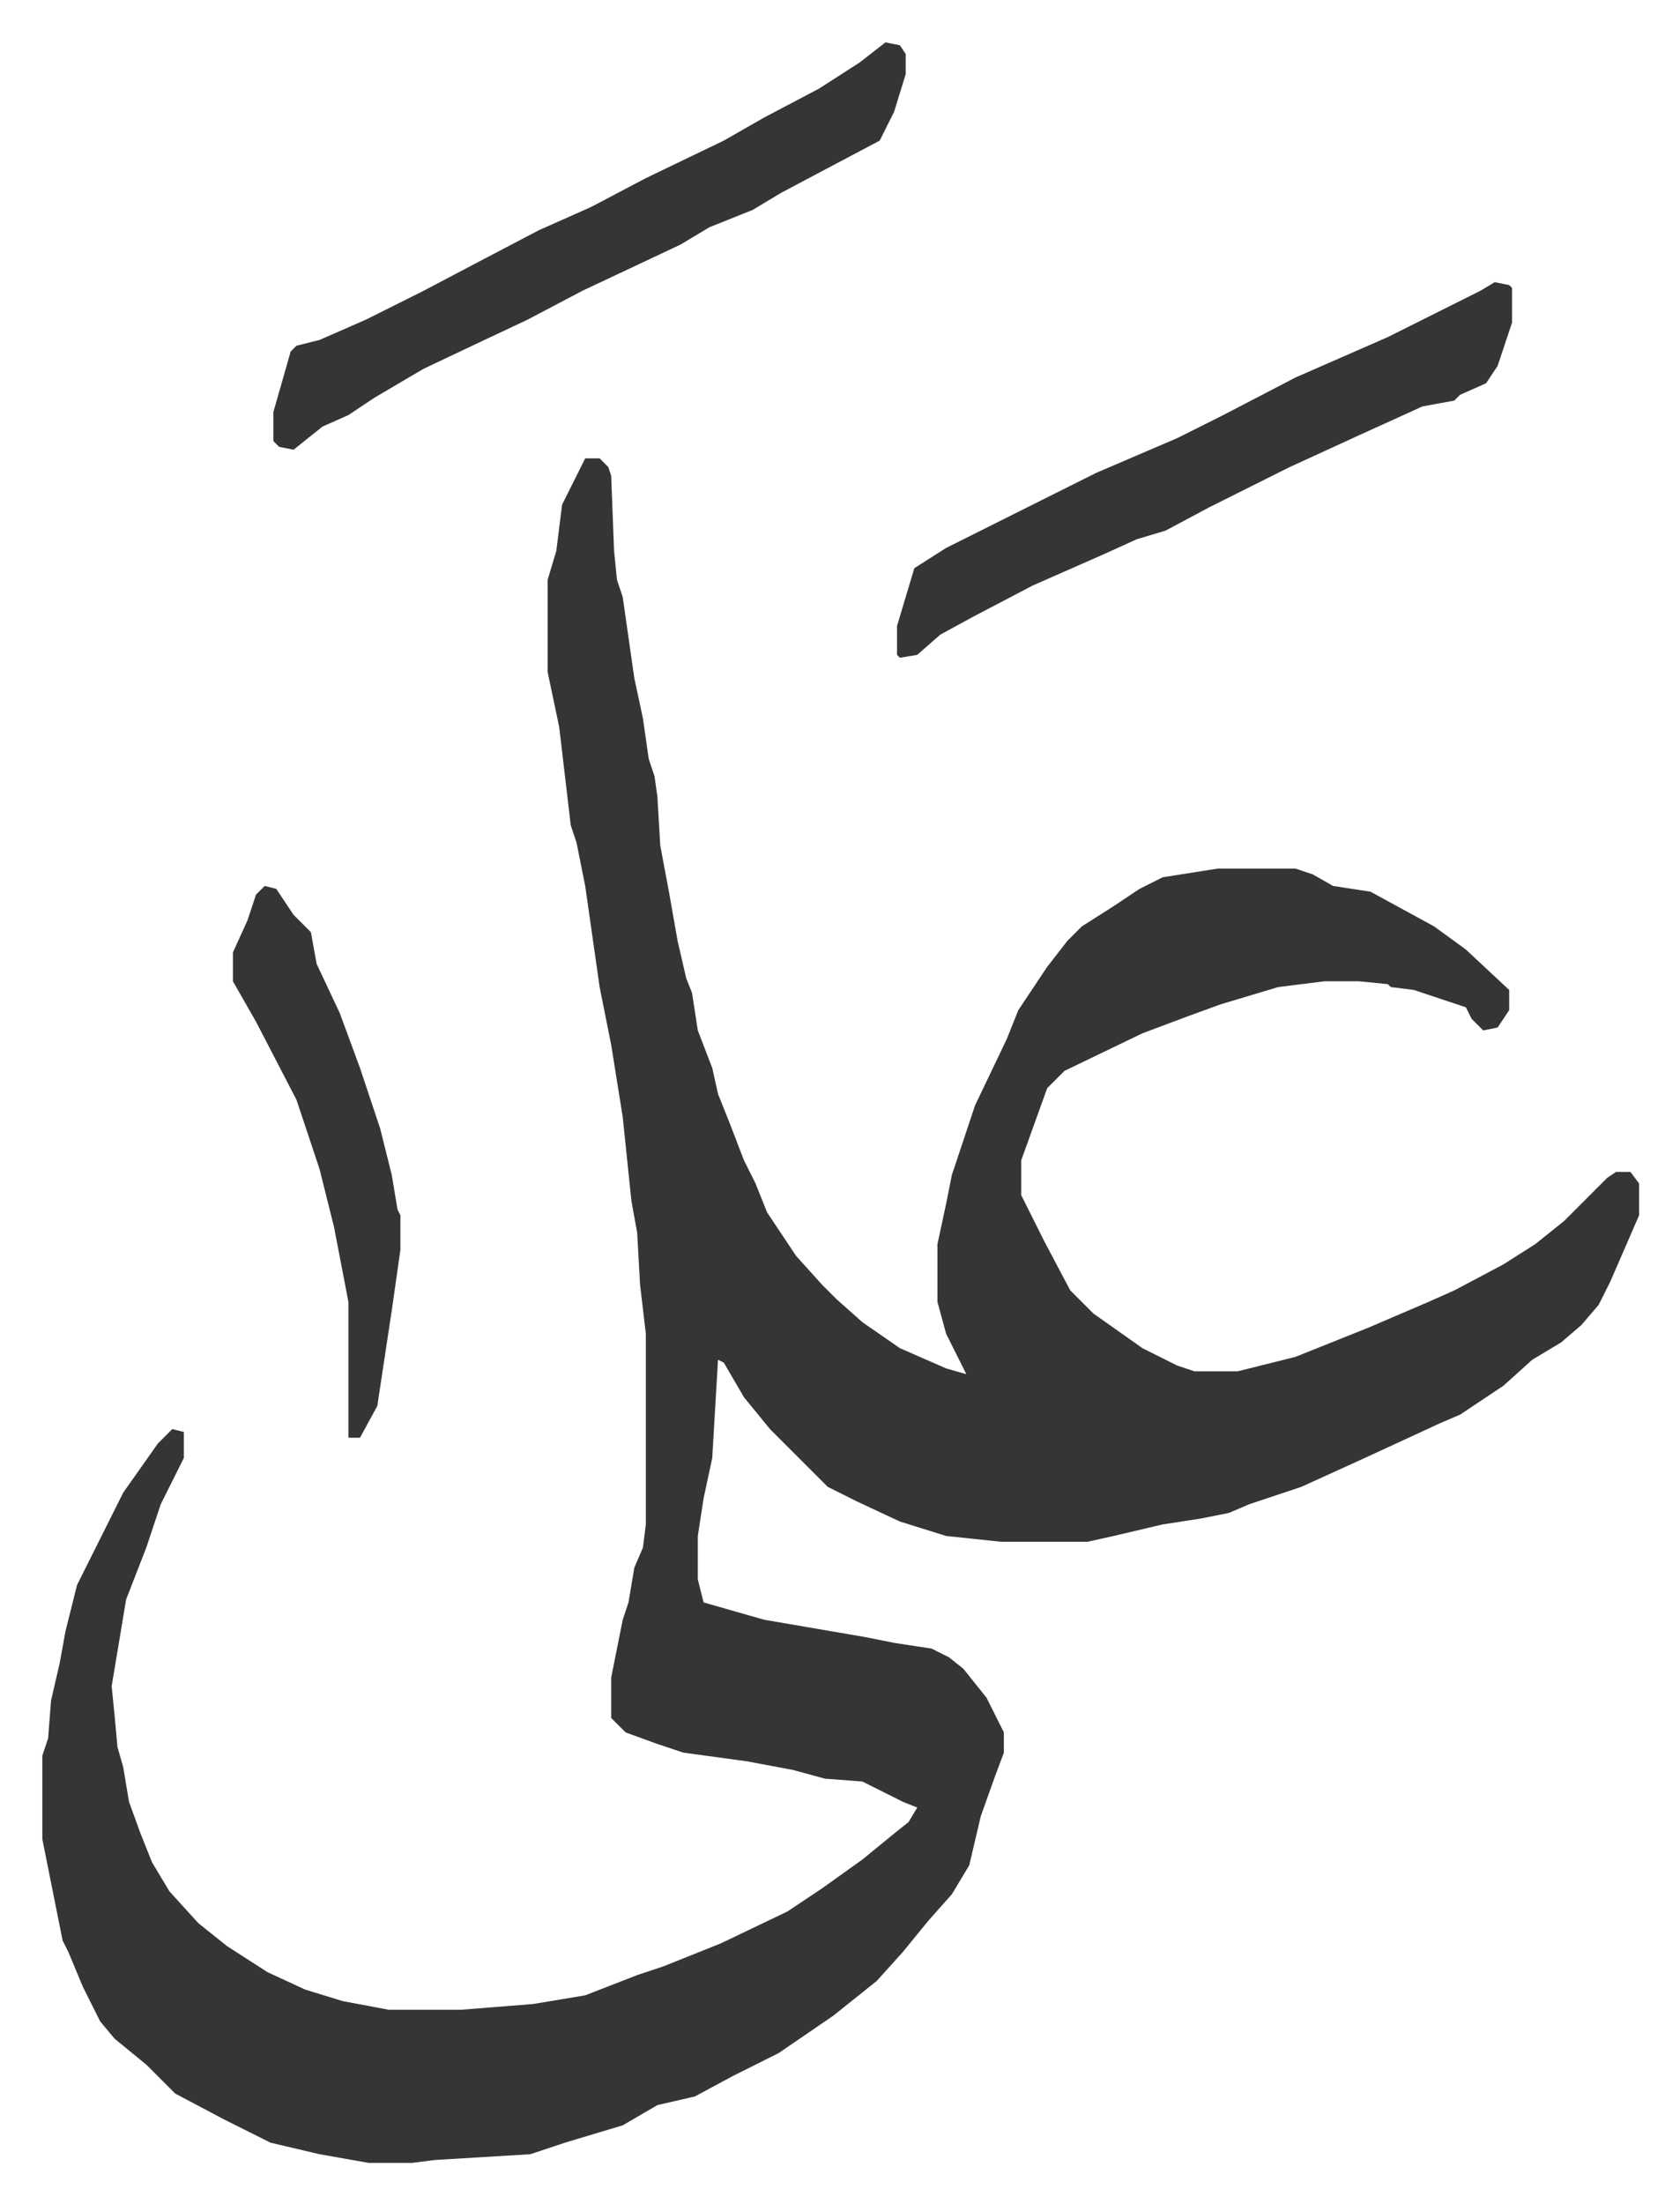
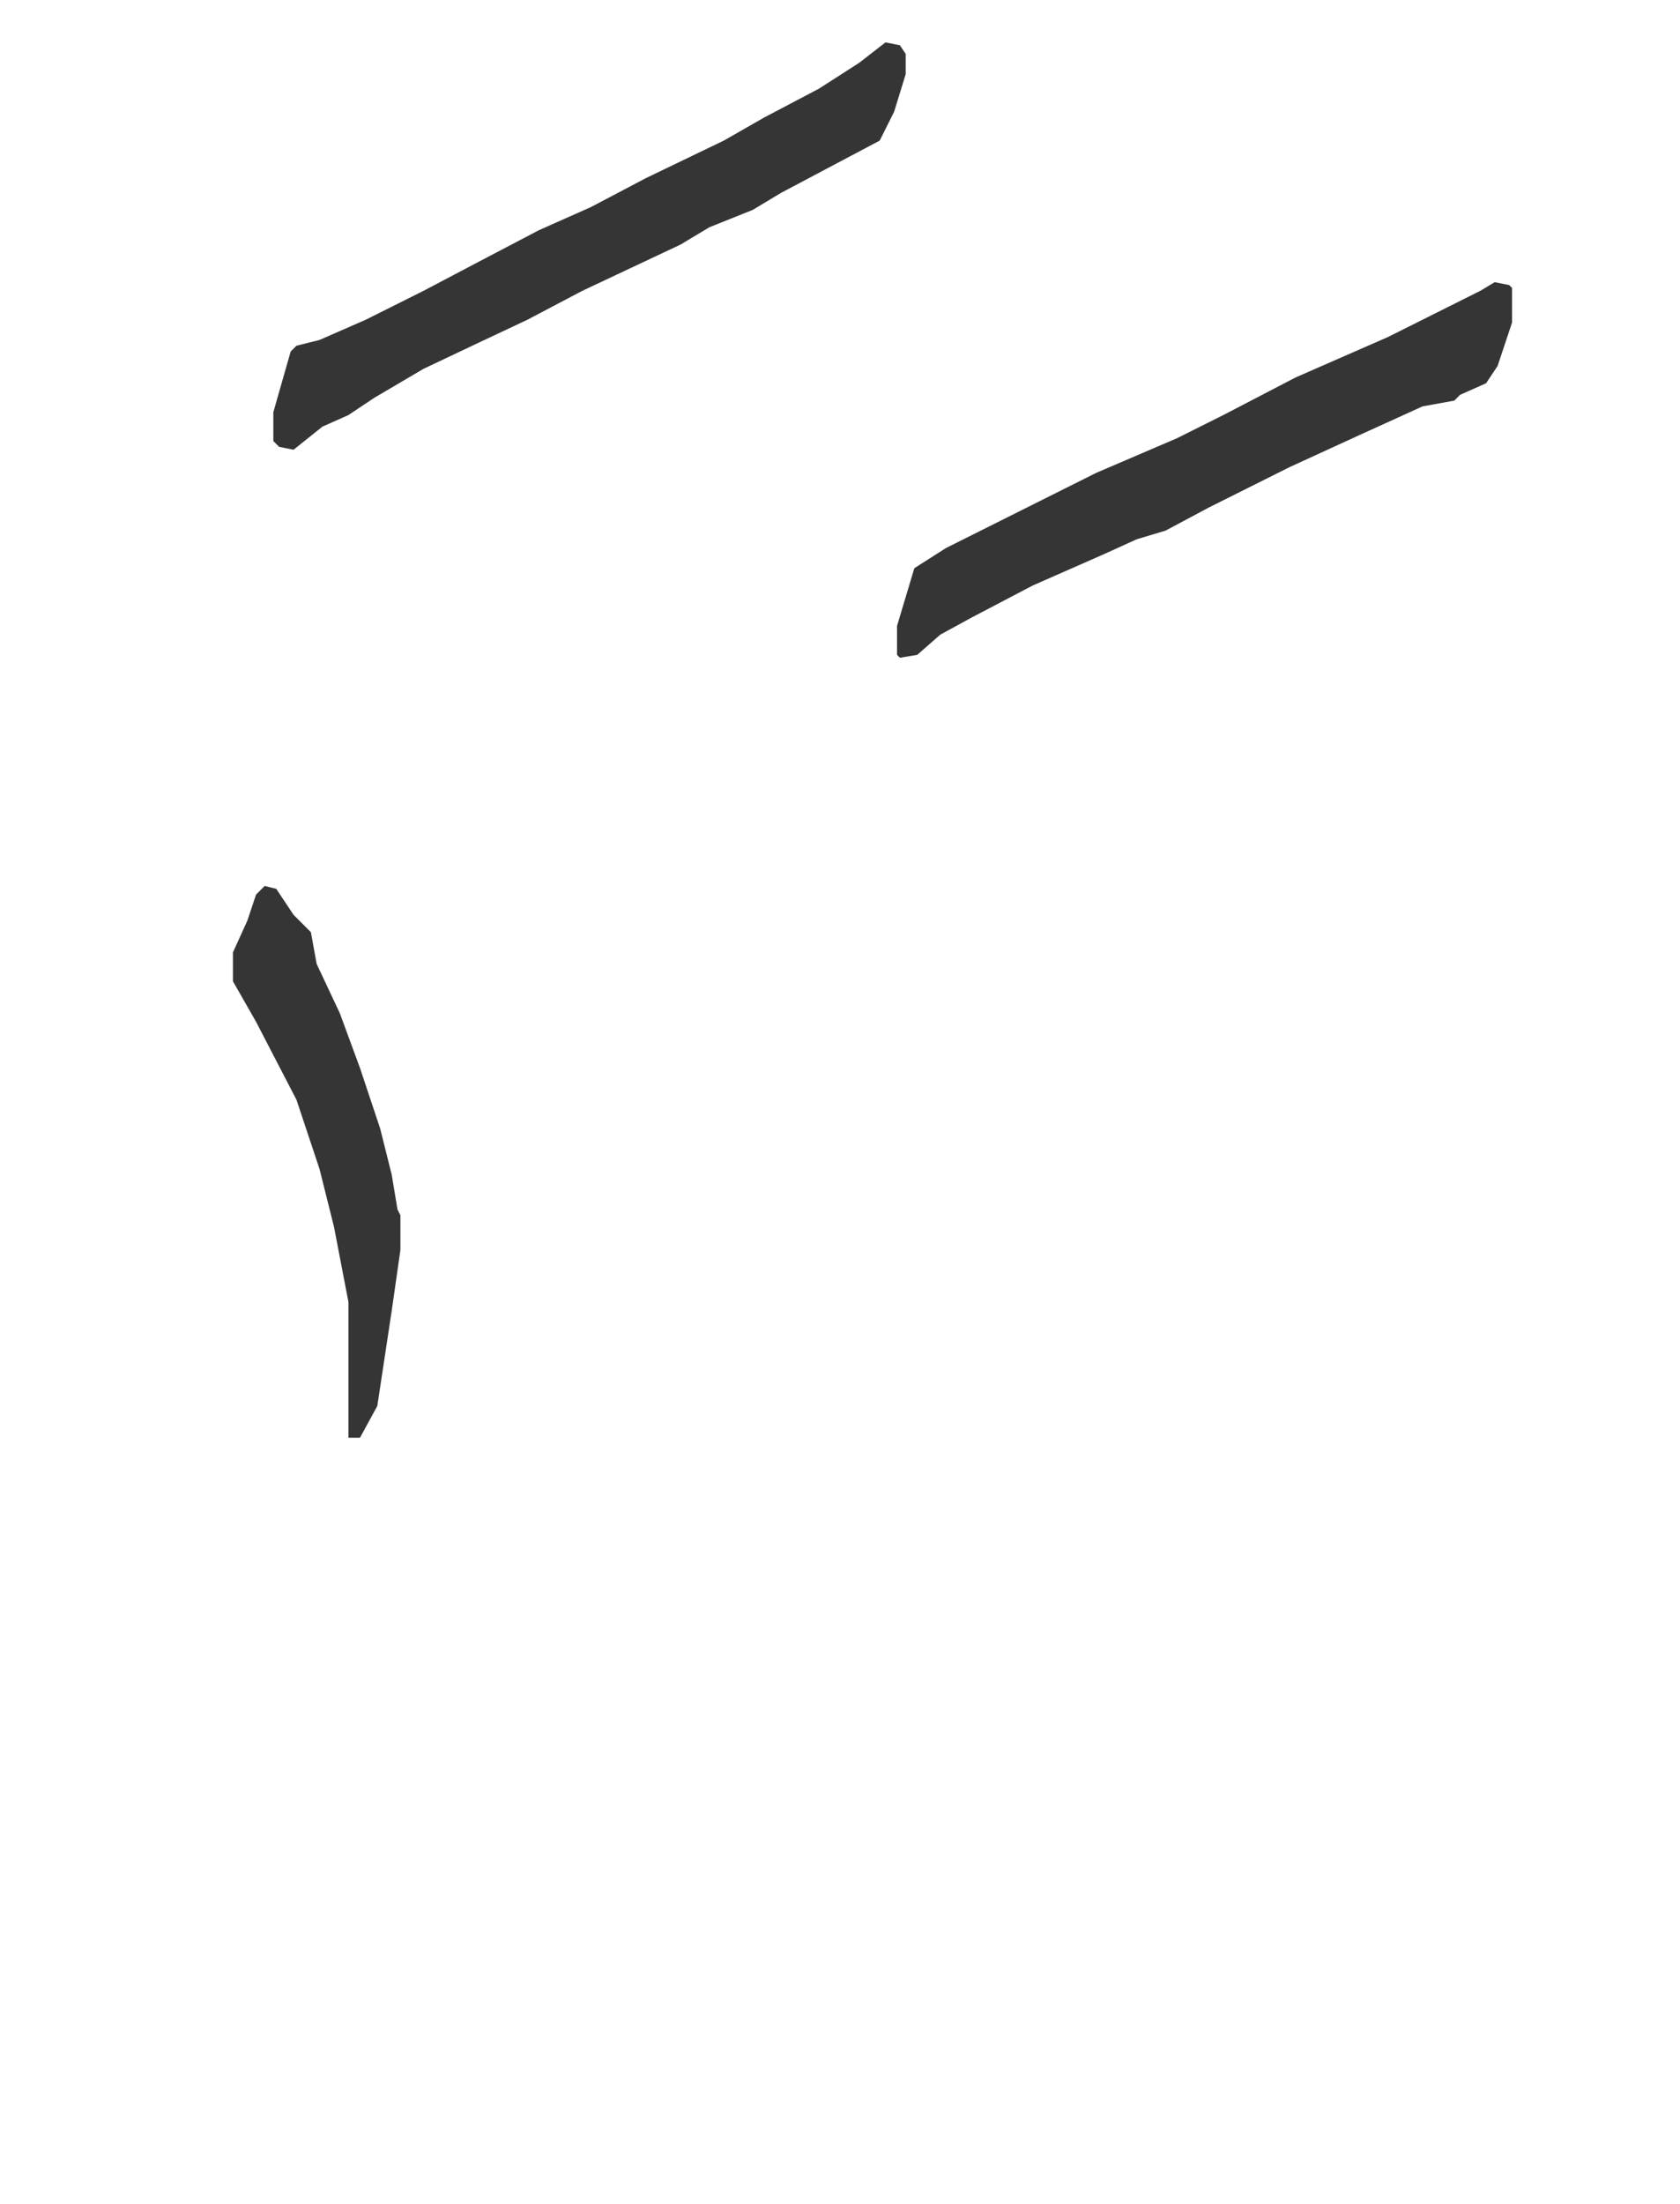
<svg xmlns="http://www.w3.org/2000/svg" role="img" viewBox="-14.67 373.33 581.84 762.84">
-   <path fill="#353535" id="rule_normal" d="M188 532h5l3 3 1 3 1 26 1 10 2 6 4 28 3 14 2 14 2 6 1 7 1 17 3 16 3 17 3 13 2 5 2 13 5 13 2 9 4 10 5 13 4 8 4 10 10 15 9 10 5 5 9 8 13 9 16 7 7 2-7-14-3-11v-20l3-14 2-10 8-24 11-23 4-10 10-15 7-9 5-5 11-7 9-6 8-4 19-3h27l6 2 7 4 13 2 22 12 11 8 15 14v7l-4 6-5 1-4-4-2-4-18-6-8-1-1-1-10-1h-12l-16 2-20 6-11 4-16 6-27 13-6 6-9 25v12l8 16 9 17 8 8 17 12 12 6 6 2h15l20-5 25-10 21-9 9-4 17-9 11-7 10-8 15-15 3-2h5l3 4v11l-10 23-4 8-6 7-7 6-10 6-10 9-15 10-7 3-26 12-22 10-18 6-7 3-10 2-13 2-17 4-9 2h-30l-19-2-16-5-15-7-10-5-20-20-9-11-7-12-2-1-2 34-3 14-2 13v15l2 8 21 6 35 6 10 2 13 2 6 3 5 4 8 10 6 12v7l-3 8-5 14-4 17-6 10-8 9-9 11-9 10-15 12-19 13-16 8-13 7-13 3-12 7-20 6-12 4-33 2-8 1h-15l-17-3-17-4-16-8-17-9-10-10-11-9-5-6-6-12-5-12-2-4-5-25-2-10v-29l2-6 1-13 3-13 2-11 4-16 16-32 12-17 5-5 4 1v9l-8 16-5 15-7 18-5 30 1 10 1 11 2 7 2 12 4 11 4 10 6 10 10 11 10 8 14 9 13 6 13 4 16 3h25l25-2 18-3 18-7 9-3 20-8 23-11 12-8 14-10 11-9 5-4 3-5-5-2-14-7-13-1-11-3-16-3-22-3-9-3-11-4-5-5v-14l4-20 2-6 2-12 3-7 1-8v-66l-2-17-1-18-2-11-3-29-4-25-4-20-5-35-3-15-2-6-4-34-4-19v-32l3-10 2-16z" />
-   <path fill="#353535" id="rule_normal" d="M292 388l5 1 2 3v7l-4 13-5 10-17 9-17 9-10 6-15 6-10 6-34 16-19 10-17 8-19 9-17 10-9 6-9 4-10 8-5-1-2-2v-10l6-21 2-2 8-2 16-7 20-10 19-10 21-11 18-8 19-10 27-13 14-8 19-10 14-9zm211 83l5 1 1 1v12l-5 15-4 6-9 4-2 2-11 2-22 10-24 11-12 6-16 8-15 8-10 3-11 5-25 11-21 11-11 6-8 7-6 1-1-1v-10l6-20 11-7 38-19 14-7 28-12 16-8 25-13 32-14 16-8 16-8zM77 680l4 1 6 9 6 6 2 11 8 17 7 19 7 21 4 16 2 12 1 2v12l-3 21-5 33-6 11h-4v-47l-5-26-5-20-8-24-14-27-8-14v-10l5-11 3-9z" />
+   <path fill="#353535" id="rule_normal" d="M292 388l5 1 2 3v7l-4 13-5 10-17 9-17 9-10 6-15 6-10 6-34 16-19 10-17 8-19 9-17 10-9 6-9 4-10 8-5-1-2-2v-10l6-21 2-2 8-2 16-7 20-10 19-10 21-11 18-8 19-10 27-13 14-8 19-10 14-9zm211 83l5 1 1 1v12l-5 15-4 6-9 4-2 2-11 2-22 10-24 11-12 6-16 8-15 8-10 3-11 5-25 11-21 11-11 6-8 7-6 1-1-1v-10l6-20 11-7 38-19 14-7 28-12 16-8 25-13 32-14 16-8 16-8M77 680l4 1 6 9 6 6 2 11 8 17 7 19 7 21 4 16 2 12 1 2v12l-3 21-5 33-6 11h-4v-47l-5-26-5-20-8-24-14-27-8-14v-10l5-11 3-9z" />
</svg>